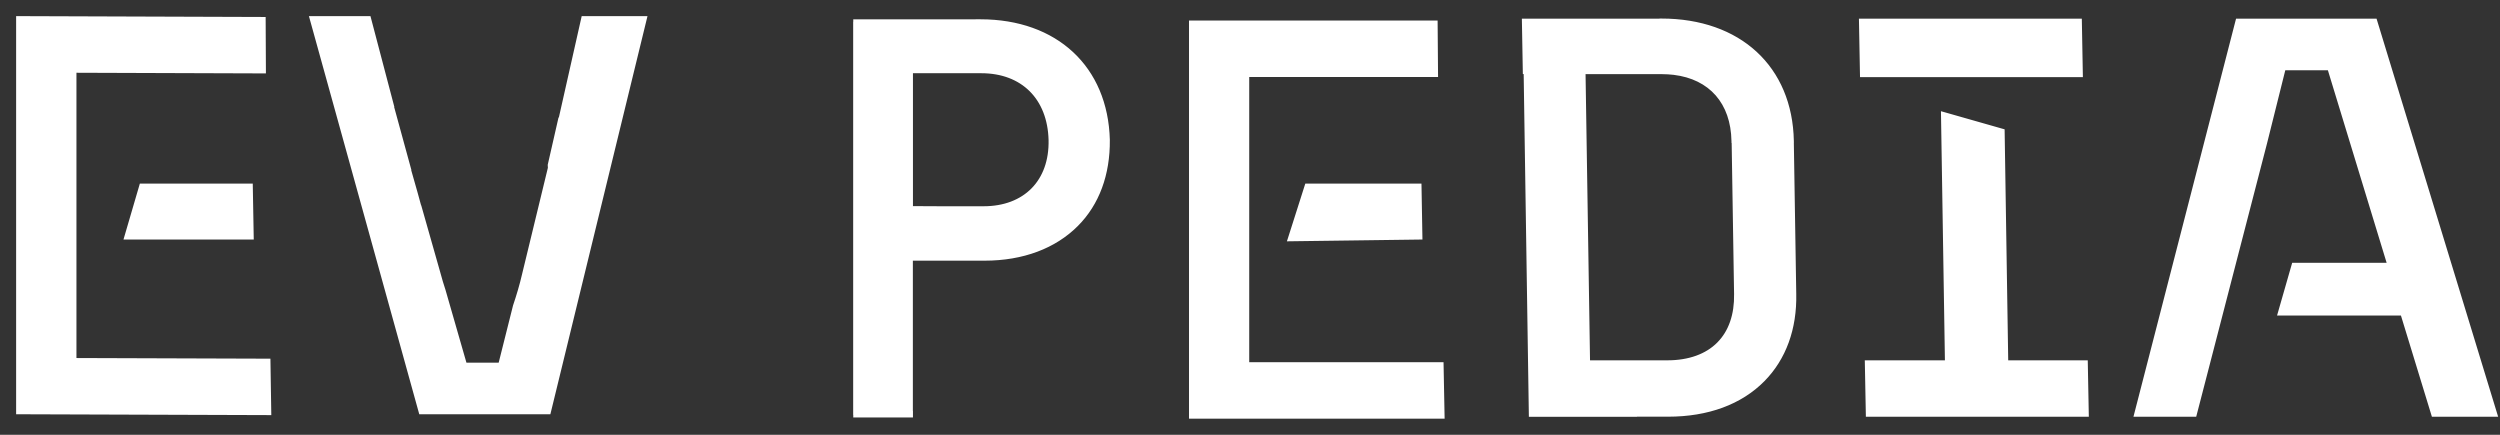
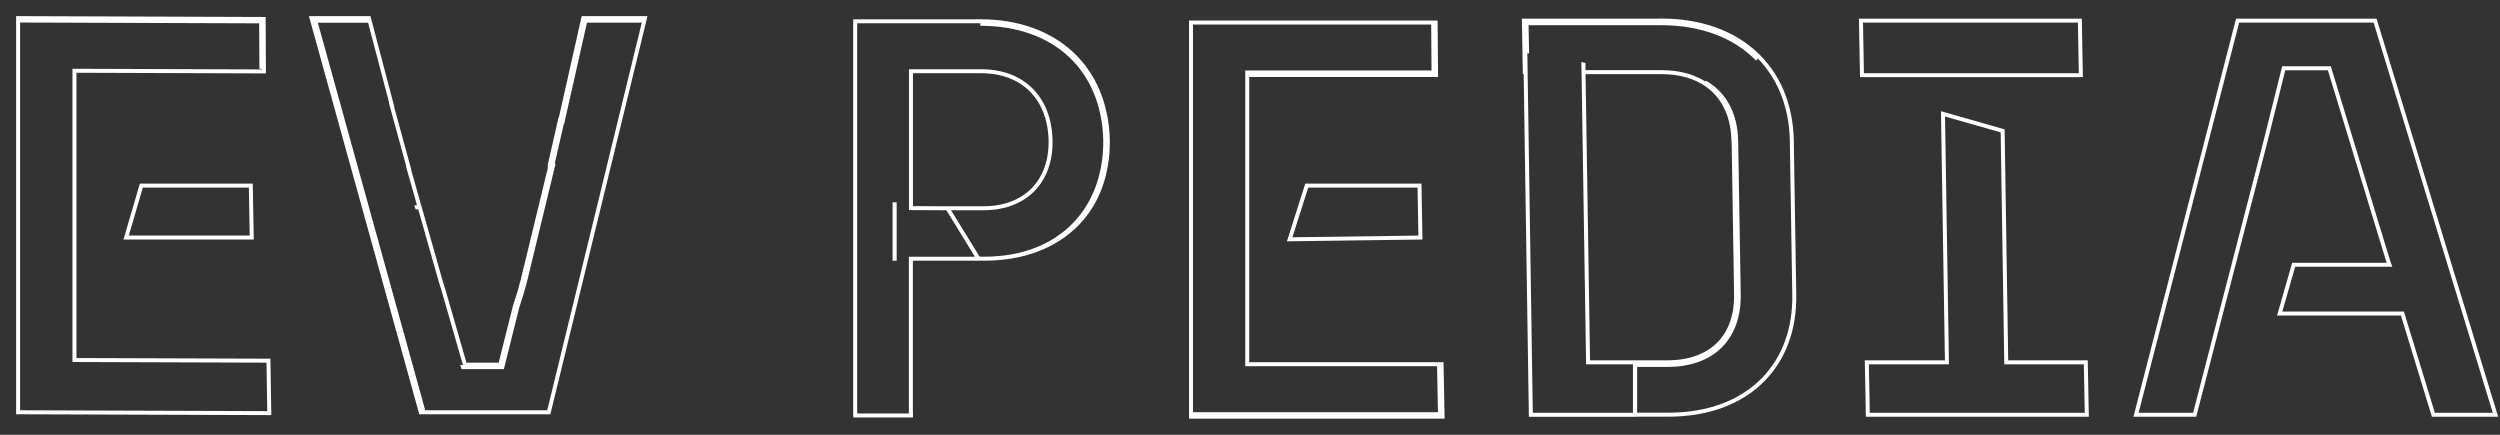
<svg xmlns="http://www.w3.org/2000/svg" width="138" height="24" viewBox="0 0 138 24" fill="none">
  <rect x="0" y="0" width="138" height="24" fill="#333333" stroke="none" />
-   <path fill-rule="evenodd" clip-rule="evenodd" d="M4.11 19.873V12.88V10.151V10.15V10.149V3.906L14.568 3.942L14.554 1.047L1 1V1.133V22.757L14.864 22.804L14.819 19.909L4.11 19.873ZM1 1.133L14.42 1.179L14.43 3.798L14.415 1.179L1 1.133ZM30.937 6.593H30.918L30.345 9.111L30.354 9.271L28.928 15.148C28.789 15.75 28.613 16.338 28.423 16.899L27.613 20.129H25.664L24.478 16.008C24.381 15.718 24.293 15.419 24.21 15.111L23.158 11.408L23.126 11.32L22.955 10.696L22.552 9.28H22.566L21.612 5.793H21.625L20.365 1.001H17.197L23.227 22.756H30.294L35.601 1.001H32.197L30.938 6.592L30.937 6.593ZM27.718 20.262L28.552 16.926C28.742 16.37 28.918 15.778 29.057 15.175L30.519 9.143H30.529L29.066 15.18C28.927 15.787 28.747 16.375 28.562 16.931L27.728 20.267H25.561L25.559 20.262H27.718ZM23.024 11.45H23.022L23.021 11.445H23.022L23.024 11.45ZM17.392 1.139H20.268V1.144H17.401L23.35 22.62H23.342L17.392 1.139ZM35.415 1.135L35.425 1.14H32.312L31.053 6.731H31.034L30.484 9.139H30.474L31.025 6.726H31.044L32.303 1.134H35.415V1.135ZM91.713 1.134C96.007 1.134 98.831 3.739 98.91 7.774H98.908L99.043 16.219C99.084 18.135 98.487 19.775 97.32 20.961C96.074 22.224 94.264 22.891 92.087 22.891H90.249V22.895H84.502L84.215 3.984L84.197 2.798L84.289 2.822V2.822H84.294L84.266 1.282H91.717C93.949 1.282 95.776 2.002 97.011 3.264C95.776 1.995 93.945 1.273 91.709 1.273H84.257L84.285 2.817L84.193 2.793L84.211 3.979H84.169L84.119 1.139H91.713V1.134ZM92.395 4.022C92.183 3.998 91.965 3.983 91.737 3.983H87.411V3.565L87.402 3.563L87.411 3.983L87.661 20H92.037C93.237 20 94.219 19.646 94.876 18.98C95.525 18.327 95.854 17.376 95.831 16.228L95.696 7.783H95.687C95.65 5.658 94.433 4.268 92.395 4.022ZM92.037 20.138H90.249L90.249 20.139V22.753H90.258V20.143H92.046C94.537 20.143 96.024 18.673 95.978 16.229L95.838 7.784C95.81 6.274 95.186 5.165 94.112 4.547C95.182 5.166 95.804 6.272 95.83 7.779L95.969 16.224C96.015 18.668 94.529 20.138 92.037 20.138ZM114.719 4.149H104.568H102.915H102.781L102.725 1.139H114.808L114.863 4.149H114.719ZM13.895 13.113H6.963L7.801 10.245H13.845L13.895 13.113ZM68.847 13.113V20.105H79.575L79.631 23H65.743V22.868H79.492L79.441 20.249H79.436L79.487 22.863H65.743V1.244H79.247L79.27 4.139H68.847V12.976V12.98V13.113ZM68.847 4.002H79.136L79.117 1.383H79.112L79.131 3.998H68.847V4.002ZM71.188 13.209L78.407 13.113L78.357 10.246H72.133L71.188 13.209ZM117.908 22.895H121.145L125.039 7.866L126.062 3.767H128.58L131.845 14.468L131.9 14.615H126.611L125.839 17.308H132.613L134.322 22.895H137.749L131.104 1.139H123.516L117.908 22.895ZM54.12 1.176H47.21V1.313H47.205V22.794H47.21V22.933H50.285V22.794H50.28V14.28H54.013L52.299 11.496H52.1L50.285 11.487V11.312V3.932H54.17C56.453 3.932 57.931 5.403 57.991 7.727C58.042 10.025 56.584 11.495 54.3 11.495H52.299L54.013 14.279H54.347C58.468 14.279 61.047 11.61 61.01 7.727C60.908 3.813 58.241 1.313 54.115 1.313H54.119C58.24 1.313 60.913 3.813 61.014 7.727C61.051 11.61 58.472 14.279 54.351 14.279C56.457 14.279 58.213 13.608 59.421 12.395C60.574 11.242 61.172 9.624 61.153 7.722C61.047 3.743 58.287 1.175 54.119 1.175L54.12 1.176ZM49.386 11.28V14.281H49.381V11.28H49.386ZM110.546 7.222L110.745 20H115.136L115.191 22.895H103.104L103.049 20H107.471L107.253 6.285L110.546 7.222Z" fill="white" />
  <path d="M4.11 19.873H4V19.983L4.11 19.983L4.11 19.873ZM4.11 3.906L4.11 3.796L4 3.795V3.906H4.11ZM14.568 3.942L14.567 4.052L14.678 4.052L14.678 3.941L14.568 3.942ZM14.554 1.047L14.664 1.047L14.664 0.938L14.555 0.937L14.554 1.047ZM1 1L1 0.89L0.89 0.89V1H1ZM1 22.757H0.89V22.867L1 22.867L1 22.757ZM14.864 22.804L14.864 22.914L14.976 22.914L14.974 22.802L14.864 22.804ZM14.819 19.909L14.929 19.907L14.927 19.8L14.819 19.799L14.819 19.909ZM14.42 1.179L14.53 1.179L14.53 1.07L14.42 1.069L14.42 1.179ZM14.43 3.798L14.32 3.799L14.54 3.798L14.43 3.798ZM14.415 1.179L14.525 1.179L14.524 1.07L14.415 1.069L14.415 1.179ZM30.918 6.593V6.483H30.831L30.811 6.569L30.918 6.593ZM30.937 6.593V6.703H30.982L31.015 6.671L30.937 6.593ZM30.345 9.111L30.237 9.086L30.234 9.102L30.235 9.117L30.345 9.111ZM30.354 9.271L30.461 9.297L30.465 9.281L30.464 9.265L30.354 9.271ZM28.928 15.148L28.821 15.122L28.821 15.123L28.928 15.148ZM28.423 16.899L28.319 16.864L28.317 16.872L28.423 16.899ZM27.613 20.129V20.239H27.699L27.72 20.155L27.613 20.129ZM25.664 20.129L25.558 20.159L25.581 20.239H25.664V20.129ZM24.478 16.008L24.584 15.977L24.582 15.973L24.478 16.008ZM24.21 15.111L24.316 15.082L24.316 15.081L24.21 15.111ZM23.158 11.408L23.264 11.378L23.262 11.37L23.158 11.408ZM23.126 11.32L23.02 11.35L23.023 11.358L23.126 11.32ZM22.955 10.696L23.061 10.667L23.061 10.666L22.955 10.696ZM22.552 9.28V9.17H22.407L22.446 9.31L22.552 9.28ZM22.566 9.28V9.39H22.71L22.672 9.251L22.566 9.28ZM21.612 5.793V5.683H21.468L21.506 5.822L21.612 5.793ZM21.625 5.793V5.903H21.768L21.732 5.765L21.625 5.793ZM20.365 1.001L20.471 0.973L20.45 0.891H20.365V1.001ZM17.197 1.001V0.891H17.052L17.091 1.03L17.197 1.001ZM23.227 22.756L23.121 22.786L23.143 22.866H23.227V22.756ZM30.294 22.756V22.866H30.38L30.401 22.782L30.294 22.756ZM35.601 1.001L35.708 1.027L35.741 0.891H35.601V1.001ZM32.197 1.001V0.891H32.109L32.09 0.977L32.197 1.001ZM30.938 6.592L31.015 6.67L31.038 6.648L31.045 6.616L30.938 6.592ZM28.552 16.926L28.448 16.891L28.445 16.9L28.552 16.926ZM27.718 20.262V20.372H27.804L27.825 20.289L27.718 20.262ZM29.057 15.175L28.95 15.15L28.95 15.151L29.057 15.175ZM30.519 9.143V9.033H30.432L30.412 9.117L30.519 9.143ZM30.529 9.143L30.636 9.169L30.669 9.033H30.529V9.143ZM29.066 15.18L28.959 15.155L28.959 15.156L29.066 15.18ZM28.562 16.931L28.457 16.896L28.455 16.904L28.562 16.931ZM27.728 20.267V20.377H27.814L27.835 20.294L27.728 20.267ZM25.561 20.267L25.456 20.302L25.482 20.377H25.561V20.267ZM25.559 20.262V20.152H25.407L25.455 20.297L25.559 20.262ZM23.022 11.45L22.918 11.485L22.943 11.56H23.022V11.45ZM23.024 11.45V11.56H23.177L23.128 11.415L23.024 11.45ZM23.021 11.445V11.335H22.868L22.916 11.48L23.021 11.445ZM23.022 11.445L23.127 11.41L23.102 11.335H23.022V11.445ZM20.268 1.139H20.378V1.029H20.268V1.139ZM17.392 1.139V1.029H17.247L17.286 1.168L17.392 1.139ZM20.268 1.144V1.254H20.378V1.144H20.268ZM17.401 1.144V1.034H17.257L17.295 1.173L17.401 1.144ZM23.35 22.62V22.73H23.495L23.456 22.59L23.35 22.62ZM23.342 22.62L23.236 22.649L23.259 22.73H23.342V22.62ZM35.425 1.14V1.25L35.474 1.042L35.425 1.14ZM35.415 1.135H35.305V1.203L35.366 1.233L35.415 1.135ZM32.312 1.14V1.03H32.224L32.205 1.116L32.312 1.14ZM31.053 6.731V6.841H31.141L31.16 6.755L31.053 6.731ZM31.034 6.731V6.621H30.947L30.927 6.707L31.034 6.731ZM30.484 9.139V9.249H30.572L30.592 9.163L30.484 9.139ZM30.474 9.139L30.367 9.114L30.336 9.249H30.474V9.139ZM31.025 6.726V6.616H30.938L30.918 6.702L31.025 6.726ZM31.044 6.726V6.836H31.132L31.151 6.751L31.044 6.726ZM32.303 1.134V1.024H32.215L32.196 1.11L32.303 1.134ZM35.415 1.134H35.525V1.024H35.415V1.134ZM98.91 7.774V7.884H99.022L99.02 7.772L98.91 7.774ZM91.713 1.134V1.024H91.603V1.134H91.713ZM98.908 7.774V7.664H98.797L98.798 7.776L98.908 7.774ZM99.043 16.219L98.933 16.221L98.933 16.221L99.043 16.219ZM97.32 20.961L97.398 21.038L97.398 21.038L97.32 20.961ZM90.249 22.891V22.781H90.139V22.891H90.249ZM90.249 22.895V23.006H90.359V22.895H90.249ZM84.502 22.895L84.392 22.897L84.394 23.006H84.502V22.895ZM84.215 3.984L84.325 3.982V3.982L84.215 3.984ZM84.197 2.798L84.224 2.692L84.085 2.656L84.087 2.8L84.197 2.798ZM84.289 2.822H84.399V2.736L84.316 2.715L84.289 2.822ZM84.289 2.822H84.179V2.932H84.289V2.822ZM84.294 2.822V2.932H84.406L84.404 2.82L84.294 2.822ZM84.266 1.282V1.172H84.154L84.156 1.284L84.266 1.282ZM97.011 3.264L96.933 3.341L97.09 3.188L97.011 3.264ZM84.257 1.273V1.163H84.145L84.147 1.275L84.257 1.273ZM84.285 2.817L84.258 2.923L84.398 2.959L84.395 2.815L84.285 2.817ZM84.193 2.793L84.22 2.687L84.08 2.652L84.083 2.795L84.193 2.793ZM84.211 3.979V4.089H84.323L84.321 3.977L84.211 3.979ZM84.169 3.979L84.059 3.981L84.061 4.089H84.169V3.979ZM84.119 1.139V1.029H84.007L84.009 1.141L84.119 1.139ZM91.713 1.139V1.249H91.823V1.139H91.713ZM92.395 4.022L92.408 3.912L92.407 3.912L92.395 4.022ZM87.411 3.565H87.521V3.481L87.44 3.459L87.411 3.565ZM87.402 3.563L87.431 3.457L87.289 3.418L87.292 3.565L87.402 3.563ZM87.661 20L87.551 20.002L87.553 20.11H87.661V20ZM94.876 18.98L94.798 18.902L94.798 18.903L94.876 18.98ZM95.831 16.228L95.721 16.23L95.721 16.23L95.831 16.228ZM95.696 7.783L95.806 7.781L95.805 7.673H95.696V7.783ZM95.687 7.783L95.577 7.785L95.579 7.893H95.687V7.783ZM90.249 20.138V20.028H90.204L90.171 20.061L90.249 20.138ZM90.249 20.139L90.171 20.062L90.139 20.094V20.139H90.249ZM90.249 22.753H90.139V22.863H90.249V22.753ZM90.258 22.753V22.863H90.368V22.753H90.258ZM90.258 20.143V20.033H90.148V20.143H90.258ZM95.978 16.229L95.868 16.23L95.868 16.231L95.978 16.229ZM95.838 7.784L95.948 7.782L95.948 7.781L95.838 7.784ZM94.112 4.547L94.167 4.452L94.057 4.643L94.112 4.547ZM95.83 7.779L95.94 7.777V7.777L95.83 7.779ZM95.969 16.224L95.859 16.226L95.859 16.226L95.969 16.224ZM102.781 4.149L102.671 4.151L102.673 4.259H102.781V4.149ZM102.725 1.139V1.029H102.613L102.615 1.141L102.725 1.139ZM114.808 1.139L114.918 1.137L114.916 1.029H114.808V1.139ZM114.863 4.149V4.259H114.975L114.973 4.147L114.863 4.149ZM6.963 13.113L6.857 13.082L6.816 13.223H6.963V13.113ZM13.895 13.113V13.223H14.007L14.005 13.111L13.895 13.113ZM7.801 10.245V10.136H7.719L7.696 10.215L7.801 10.245ZM13.845 10.245L13.954 10.244L13.953 10.136H13.845V10.245ZM68.847 20.105H68.737V20.215H68.847V20.105ZM79.575 20.105L79.685 20.103L79.683 19.995H79.575V20.105ZM79.631 23V23.11H79.743L79.741 22.998L79.631 23ZM65.743 23H65.633V23.11H65.743V23ZM65.743 22.868V22.758H65.633V22.868H65.743ZM79.492 22.868V22.978H79.604L79.602 22.866L79.492 22.868ZM79.441 20.249L79.551 20.247L79.549 20.139H79.441V20.249ZM79.436 20.249V20.139H79.324L79.326 20.251L79.436 20.249ZM79.487 22.863V22.973H79.599L79.597 22.861L79.487 22.863ZM65.743 22.863H65.633V22.973H65.743V22.863ZM65.743 1.244V1.134H65.633V1.244H65.743ZM79.247 1.244L79.357 1.244L79.356 1.134H79.247V1.244ZM79.27 4.139V4.249H79.381L79.38 4.138L79.27 4.139ZM68.847 4.139V4.029H68.737V4.139H68.847ZM79.136 4.002V4.112H79.246L79.246 4.002L79.136 4.002ZM68.847 4.002H68.737V4.112H68.847V4.002ZM79.117 1.383L79.227 1.383L79.226 1.273H79.117V1.383ZM79.112 1.383V1.273H79.002L79.002 1.384L79.112 1.383ZM79.131 3.998V4.107H79.242L79.241 3.997L79.131 3.998ZM68.847 3.998V3.888H68.737V3.998H68.847ZM78.407 13.113L78.409 13.223L78.519 13.221L78.517 13.111L78.407 13.113ZM71.188 13.209L71.084 13.176L71.037 13.321L71.19 13.319L71.188 13.209ZM78.357 10.246L78.467 10.244L78.465 10.136H78.357V10.246ZM72.133 10.246V10.136H72.052L72.028 10.212L72.133 10.246ZM121.145 22.895V23.005H121.23L121.252 22.922L121.145 22.895ZM117.908 22.895L117.802 22.867L117.766 23.005H117.908V22.895ZM125.039 7.866L125.146 7.893L125.146 7.892L125.039 7.866ZM126.062 3.767V3.657H125.976L125.956 3.74L126.062 3.767ZM128.58 3.767L128.685 3.735L128.661 3.657H128.58V3.767ZM131.845 14.468L131.74 14.5L131.742 14.507L131.845 14.468ZM131.9 14.615V14.725H132.06L132.003 14.576L131.9 14.615ZM126.611 14.615V14.505H126.528L126.506 14.585L126.611 14.615ZM125.839 17.308L125.733 17.278L125.693 17.418H125.839V17.308ZM132.613 17.308L132.719 17.276L132.695 17.198H132.613V17.308ZM134.322 22.895L134.217 22.927L134.241 23.005H134.322V22.895ZM137.749 22.895V23.005H137.898L137.854 22.863L137.749 22.895ZM131.104 1.139L131.209 1.107L131.185 1.029H131.104V1.139ZM123.516 1.139V1.029H123.431L123.409 1.112L123.516 1.139ZM47.21 1.176V1.066H47.1V1.176H47.21ZM54.12 1.176V1.286H54.385L54.198 1.098L54.12 1.176ZM47.21 1.313V1.423H47.32V1.313H47.21ZM47.205 1.313V1.203H47.095V1.313H47.205ZM47.205 22.794H47.095V22.904H47.205V22.794ZM47.21 22.794H47.32V22.684H47.21V22.794ZM47.21 22.933H47.1V23.043H47.21V22.933ZM50.285 22.933V23.043H50.395V22.933H50.285ZM50.285 22.794H50.395V22.684H50.285V22.794ZM50.28 22.794H50.17V22.904H50.28V22.794ZM50.28 14.28V14.17H50.17V14.28H50.28ZM54.013 14.28V14.39H54.21L54.107 14.222L54.013 14.28ZM52.299 11.496L52.393 11.438L52.361 11.386H52.299V11.496ZM52.1 11.496L52.099 11.606H52.1V11.496ZM50.285 11.487H50.175V11.596L50.284 11.597L50.285 11.487ZM50.285 3.932V3.822H50.175V3.932H50.285ZM57.991 7.727L58.101 7.725L58.101 7.724L57.991 7.727ZM52.299 11.495V11.385H52.102L52.206 11.552L52.299 11.495ZM54.013 14.279L53.919 14.337L53.952 14.389H54.013V14.279ZM61.01 7.727L61.12 7.726L61.12 7.724L61.01 7.727ZM54.115 1.313V1.203L54.115 1.423L54.115 1.313ZM61.014 7.727L61.124 7.726L61.124 7.724L61.014 7.727ZM59.421 12.395L59.343 12.317L59.343 12.317L59.421 12.395ZM61.153 7.722L61.263 7.721L61.263 7.719L61.153 7.722ZM54.119 1.175V1.065H53.854L54.041 1.253L54.119 1.175ZM49.386 14.281V14.391H49.496V14.281H49.386ZM49.386 11.28H49.496V11.17H49.386V11.28ZM49.381 14.281H49.271V14.391H49.381V14.281ZM49.381 11.28V11.17H49.271V11.28H49.381ZM110.745 20L110.635 20.002L110.637 20.11H110.745V20ZM110.546 7.222L110.656 7.221L110.655 7.139L110.576 7.117L110.546 7.222ZM115.136 20L115.246 19.998L115.244 19.89H115.136V20ZM115.191 22.895V23.005H115.303L115.301 22.893L115.191 22.895ZM103.104 22.895L102.994 22.897L102.996 23.005H103.104V22.895ZM103.049 20V19.89H102.936L102.939 20.002L103.049 20ZM107.471 20V20.11H107.583L107.581 19.998L107.471 20ZM107.253 6.285L107.284 6.179L107.141 6.139L107.143 6.287L107.253 6.285ZM4 12.88V19.873H4.22V12.88H4ZM4 10.151V12.88H4.22V10.151H4ZM4 10.15V10.151H4.22V10.15H4ZM4 10.149V10.15H4.22V10.149H4ZM4 3.906V10.149H4.22V3.906H4ZM14.568 3.832L4.11 3.796L4.11 4.016L14.567 4.052L14.568 3.832ZM14.444 1.048L14.458 3.943L14.678 3.941L14.664 1.047L14.444 1.048ZM1 1.11L14.554 1.157L14.555 0.937L1 0.89L1 1.11ZM1.11 1.133V1H0.89V1.133H1.11ZM1.11 22.757V1.133H0.89V22.757H1.11ZM14.865 22.694L1 22.647L1 22.867L14.864 22.914L14.865 22.694ZM14.709 19.911L14.754 22.806L14.974 22.802L14.929 19.907L14.709 19.911ZM4.11 19.983L14.818 20.019L14.819 19.799L4.11 19.763L4.11 19.983ZM14.42 1.069L1 1.023L1 1.243L14.419 1.289L14.42 1.069ZM14.54 3.798L14.53 1.179L14.31 1.18L14.32 3.799L14.54 3.798ZM14.305 1.18L14.32 3.799L14.54 3.798L14.525 1.179L14.305 1.18ZM1 1.243L14.415 1.289L14.415 1.069L1 1.023L1 1.243ZM30.918 6.703H30.937V6.483H30.918V6.703ZM30.452 9.135L31.026 6.618L30.811 6.569L30.237 9.086L30.452 9.135ZM30.464 9.265L30.454 9.104L30.235 9.117L30.244 9.278L30.464 9.265ZM29.035 15.174L30.461 9.297L30.247 9.245L28.821 15.122L29.035 15.174ZM28.527 16.934C28.718 16.371 28.895 15.78 29.035 15.173L28.821 15.123C28.683 15.721 28.508 16.305 28.319 16.864L28.527 16.934ZM27.72 20.155L28.53 16.926L28.317 16.872L27.506 20.102L27.72 20.155ZM25.664 20.239H27.613V20.019H25.664V20.239ZM24.372 16.038L25.558 20.159L25.77 20.098L24.584 15.977L24.372 16.038ZM24.104 15.14C24.188 15.449 24.276 15.751 24.374 16.043L24.582 15.973C24.486 15.686 24.399 15.389 24.316 15.082L24.104 15.14ZM23.052 11.438L24.104 15.141L24.316 15.081L23.264 11.378L23.052 11.438ZM23.023 11.358L23.055 11.446L23.262 11.37L23.229 11.283L23.023 11.358ZM22.849 10.725L23.02 11.35L23.232 11.291L23.061 10.667L22.849 10.725ZM22.446 9.31L22.849 10.726L23.061 10.666L22.658 9.25L22.446 9.31ZM22.566 9.17H22.552V9.39H22.566V9.17ZM21.506 5.822L22.46 9.309L22.672 9.251L21.718 5.764L21.506 5.822ZM21.625 5.683H21.612V5.903H21.625V5.683ZM20.259 1.029L21.519 5.821L21.732 5.765L20.471 0.973L20.259 1.029ZM17.197 1.111H20.365V0.891H17.197V1.111ZM23.333 22.727L17.303 0.971L17.091 1.03L23.121 22.786L23.333 22.727ZM30.294 22.646H23.227V22.866H30.294V22.646ZM35.494 0.975L30.187 22.73L30.401 22.782L35.708 1.027L35.494 0.975ZM32.197 1.111H35.601V0.891H32.197V1.111ZM31.045 6.616L32.305 1.025L32.09 0.977L30.83 6.568L31.045 6.616ZM31.015 6.671L31.015 6.67L30.86 6.514L30.859 6.515L31.015 6.671ZM28.445 16.9L27.612 20.235L27.825 20.289L28.659 16.953L28.445 16.9ZM28.95 15.151C28.811 15.748 28.637 16.337 28.448 16.891L28.656 16.962C28.847 16.403 29.024 15.807 29.164 15.2L28.95 15.151ZM30.412 9.117L28.95 15.15L29.164 15.201L30.626 9.169L30.412 9.117ZM30.529 9.033H30.519V9.253H30.529V9.033ZM29.173 15.206L30.636 9.169L30.422 9.117L28.959 15.155L29.173 15.206ZM28.666 16.966C28.852 16.408 29.033 15.817 29.174 15.205L28.959 15.156C28.821 15.758 28.642 16.342 28.457 16.896L28.666 16.966ZM27.835 20.294L28.668 16.958L28.455 16.904L27.621 20.24L27.835 20.294ZM25.561 20.377H27.728V20.157H25.561V20.377ZM25.455 20.297L25.456 20.302L25.665 20.232L25.664 20.227L25.455 20.297ZM27.718 20.152H25.559V20.372H27.718V20.152ZM23.022 11.56H23.024V11.34H23.022V11.56ZM22.916 11.48L22.918 11.485L23.127 11.415L23.125 11.41L22.916 11.48ZM23.022 11.335H23.021V11.555H23.022V11.335ZM23.128 11.415L23.127 11.41L22.918 11.48L22.92 11.485L23.128 11.415ZM20.268 1.029H17.392V1.249H20.268V1.029ZM20.378 1.144V1.139H20.158V1.144H20.378ZM17.401 1.254H20.268V1.034H17.401V1.254ZM23.456 22.59L17.507 1.115L17.295 1.173L23.244 22.649L23.456 22.59ZM23.342 22.73H23.35V22.51H23.342V22.73ZM17.286 1.168L23.236 22.649L23.448 22.59L17.498 1.11L17.286 1.168ZM35.474 1.042L35.464 1.037L35.366 1.233L35.376 1.238L35.474 1.042ZM32.312 1.25H35.425V1.03H32.312V1.25ZM31.16 6.755L32.42 1.164L32.205 1.116L30.945 6.707L31.16 6.755ZM31.034 6.841H31.053V6.621H31.034V6.841ZM30.592 9.163L31.141 6.756L30.927 6.707L30.377 9.114L30.592 9.163ZM30.474 9.249H30.484V9.029H30.474V9.249ZM30.918 6.702L30.367 9.114L30.581 9.163L31.133 6.751L30.918 6.702ZM31.044 6.616H31.025V6.836H31.044V6.616ZM32.196 1.11L30.936 6.702L31.151 6.751L32.411 1.158L32.196 1.11ZM35.415 1.024H32.303V1.244H35.415V1.024ZM35.525 1.135V1.134H35.305V1.135H35.525ZM99.02 7.772C98.98 5.728 98.244 4.039 96.967 2.86C95.69 1.683 93.882 1.024 91.713 1.024V1.244C93.838 1.244 95.589 1.889 96.817 3.022C98.046 4.155 98.761 5.785 98.8 7.776L99.02 7.772ZM98.908 7.884H98.91V7.664H98.908V7.884ZM99.153 16.217L99.018 7.772L98.798 7.776L98.933 16.221L99.153 16.217ZM97.398 21.038C98.59 19.828 99.195 18.158 99.153 16.216L98.933 16.221C98.974 18.113 98.385 19.722 97.242 20.884L97.398 21.038ZM92.087 23.001C94.286 23.001 96.127 22.327 97.398 21.038L97.242 20.884C96.021 22.122 94.242 22.781 92.087 22.781V23.001ZM90.249 23.001H92.087V22.781H90.249V23.001ZM90.359 22.895V22.891H90.139V22.895H90.359ZM84.502 23.006H90.249V22.785H84.502V23.006ZM84.105 3.986L84.392 22.897L84.612 22.894L84.325 3.982L84.105 3.986ZM84.087 2.8L84.105 3.986L84.325 3.982L84.307 2.796L84.087 2.8ZM84.316 2.715L84.224 2.692L84.17 2.905L84.262 2.928L84.316 2.715ZM84.399 2.822V2.822H84.179V2.822H84.399ZM84.294 2.712H84.289V2.932H84.294V2.712ZM84.156 1.284L84.184 2.824L84.404 2.82L84.376 1.28L84.156 1.284ZM91.717 1.172H84.266V1.392H91.717V1.172ZM97.09 3.188C95.83 1.9 93.972 1.172 91.717 1.172V1.392C93.925 1.392 95.722 2.104 96.933 3.341L97.09 3.188ZM91.709 1.383C93.922 1.383 95.722 2.097 96.933 3.341L97.09 3.188C95.83 1.893 93.969 1.163 91.709 1.163V1.383ZM84.257 1.383H91.709V1.163H84.257V1.383ZM84.395 2.815L84.367 1.271L84.147 1.275L84.175 2.819L84.395 2.815ZM84.166 2.9L84.258 2.923L84.312 2.71L84.22 2.687L84.166 2.9ZM84.321 3.977L84.303 2.792L84.083 2.795L84.101 3.981L84.321 3.977ZM84.169 4.089H84.211V3.869H84.169V4.089ZM84.009 1.141L84.059 3.981L84.279 3.977L84.229 1.137L84.009 1.141ZM91.713 1.029H84.119V1.249H91.713V1.029ZM91.603 1.134V1.139H91.823V1.134H91.603ZM91.737 4.093C91.96 4.093 92.174 4.108 92.383 4.131L92.407 3.912C92.192 3.889 91.97 3.873 91.737 3.873V4.093ZM87.411 4.093H91.737V3.873H87.411V4.093ZM87.301 3.565V3.983H87.521V3.565H87.301ZM87.373 3.669L87.382 3.671L87.44 3.459L87.431 3.457L87.373 3.669ZM87.521 3.981L87.512 3.56L87.292 3.565L87.301 3.985L87.521 3.981ZM87.771 19.998L87.521 3.981L87.301 3.985L87.551 20.002L87.771 19.998ZM92.037 19.89H87.661V20.11H92.037V19.89ZM94.798 18.903C94.166 19.543 93.216 19.89 92.037 19.89V20.11C93.257 20.11 94.271 19.75 94.955 19.057L94.798 18.903ZM95.721 16.23C95.743 17.357 95.421 18.276 94.798 18.902L94.954 19.058C95.629 18.379 95.964 17.396 95.941 16.226L95.721 16.23ZM95.586 7.784L95.721 16.23L95.941 16.226L95.806 7.781L95.586 7.784ZM95.687 7.893H95.696V7.673H95.687V7.893ZM92.382 4.131C93.379 4.251 94.166 4.65 94.709 5.27C95.252 5.891 95.558 6.743 95.577 7.785L95.797 7.781C95.778 6.698 95.458 5.792 94.874 5.125C94.29 4.458 93.45 4.038 92.408 3.912L92.382 4.131ZM90.249 20.248H92.037V20.028H90.249V20.248ZM90.327 20.217L90.328 20.216L90.171 20.061L90.171 20.062L90.327 20.217ZM90.359 22.753V20.139H90.139V22.753H90.359ZM90.258 22.643H90.249V22.863H90.258V22.643ZM90.148 20.143V22.753H90.368V20.143H90.148ZM92.046 20.033H90.258V20.253H92.046V20.033ZM95.868 16.231C95.891 17.43 95.537 18.377 94.886 19.024C94.234 19.672 93.27 20.033 92.046 20.033V20.253C93.313 20.253 94.338 19.879 95.041 19.181C95.744 18.482 96.111 17.472 96.088 16.227L95.868 16.231ZM95.728 7.785L95.868 16.23L96.088 16.227L95.948 7.782L95.728 7.785ZM94.057 4.643C95.092 5.238 95.7 6.308 95.728 7.786L95.948 7.781C95.919 6.24 95.279 5.092 94.167 4.452L94.057 4.643ZM95.94 7.777C95.913 6.238 95.275 5.093 94.167 4.452L94.057 4.643C95.088 5.239 95.695 6.306 95.72 7.781L95.94 7.777ZM96.079 16.222L95.94 7.777L95.72 7.781L95.859 16.226L96.079 16.222ZM92.037 20.248C93.305 20.248 94.33 19.874 95.032 19.176C95.736 18.477 96.103 17.467 96.079 16.222L95.859 16.226C95.882 17.425 95.529 18.372 94.877 19.02C94.226 19.668 93.262 20.028 92.037 20.028V20.248ZM104.568 4.259H114.719V4.039H104.568V4.259ZM102.915 4.259H104.568V4.039H102.915V4.259ZM102.781 4.259H102.915V4.039H102.781V4.259ZM102.615 1.141L102.671 4.151L102.891 4.147L102.835 1.137L102.615 1.141ZM114.808 1.029H102.725V1.249H114.808V1.029ZM114.973 4.147L114.918 1.137L114.698 1.141L114.753 4.151L114.973 4.147ZM114.719 4.259H114.863V4.039H114.719V4.259ZM6.963 13.223H13.895V13.003H6.963V13.223ZM7.696 10.215L6.857 13.082L7.069 13.144L7.907 10.276L7.696 10.215ZM13.845 10.136H7.801V10.355H13.845V10.136ZM14.005 13.111L13.954 10.244L13.735 10.248L13.785 13.115L14.005 13.111ZM68.957 20.105V13.113H68.737V20.105H68.957ZM79.575 19.995H68.847V20.215H79.575V19.995ZM79.741 22.998L79.685 20.103L79.465 20.108L79.521 23.002L79.741 22.998ZM65.743 23.11H79.631V22.89H65.743V23.11ZM65.633 22.868V23H65.853V22.868H65.633ZM79.492 22.758H65.743V22.978H79.492V22.758ZM79.331 20.251L79.382 22.87L79.602 22.866L79.551 20.247L79.331 20.251ZM79.436 20.359H79.441V20.139H79.436V20.359ZM79.597 22.861L79.546 20.247L79.326 20.251L79.377 22.866L79.597 22.861ZM65.743 22.973H79.487V22.753H65.743V22.973ZM65.633 1.244V22.863H65.853V1.244H65.633ZM79.247 1.134H65.743V1.354H79.247V1.134ZM79.38 4.138L79.357 1.244L79.137 1.245L79.16 4.14L79.38 4.138ZM68.847 4.249H79.27V4.029H68.847V4.249ZM68.957 12.976V4.139H68.737V12.976H68.957ZM68.957 12.98V12.976H68.737V12.98H68.957ZM68.957 13.113V12.98H68.737V13.113H68.957ZM79.136 3.892H68.847V4.112H79.136V3.892ZM79.007 1.384L79.026 4.003L79.246 4.002L79.227 1.383L79.007 1.384ZM79.112 1.493H79.117V1.273H79.112V1.493ZM79.241 3.997L79.222 1.383L79.002 1.384L79.021 3.998L79.241 3.997ZM68.847 4.107H79.131V3.888H68.847V4.107ZM68.957 4.002V3.998H68.737V4.002H68.957ZM78.406 13.003L71.187 13.099L71.19 13.319L78.409 13.223L78.406 13.003ZM78.247 10.248L78.297 13.115L78.517 13.111L78.467 10.244L78.247 10.248ZM72.133 10.356H78.357V10.136H72.133V10.356ZM71.293 13.243L72.238 10.279L72.028 10.212L71.084 13.176L71.293 13.243ZM121.145 22.785H117.908V23.005H121.145V22.785ZM124.933 7.838L121.039 22.867L121.252 22.922L125.146 7.893L124.933 7.838ZM125.956 3.74L124.932 7.839L125.146 7.892L126.169 3.793L125.956 3.74ZM128.58 3.657H126.062V3.877H128.58V3.657ZM131.95 14.436L128.685 3.735L128.475 3.799L131.74 14.5L131.95 14.436ZM132.003 14.576L131.948 14.429L131.742 14.507L131.798 14.654L132.003 14.576ZM126.611 14.725H131.9V14.505H126.611V14.725ZM125.945 17.338L126.717 14.646L126.506 14.585L125.733 17.278L125.945 17.338ZM132.613 17.198H125.839V17.418H132.613V17.198ZM134.428 22.863L132.719 17.276L132.508 17.34L134.217 22.927L134.428 22.863ZM137.749 22.785H134.322V23.005H137.749V22.785ZM130.999 1.171L137.644 22.927L137.854 22.863L131.209 1.107L130.999 1.171ZM123.516 1.249H131.104V1.029H123.516V1.249ZM118.015 22.922L123.622 1.167L123.409 1.112L117.802 22.867L118.015 22.922ZM47.21 1.286H54.12V1.066H47.21V1.286ZM47.32 1.313V1.176H47.1V1.313H47.32ZM47.205 1.423H47.21V1.203H47.205V1.423ZM47.315 22.794V1.313H47.095V22.794H47.315ZM47.21 22.684H47.205V22.904H47.21V22.684ZM47.32 22.933V22.794H47.1V22.933H47.32ZM50.285 22.823H47.21V23.043H50.285V22.823ZM50.175 22.794V22.933H50.395V22.794H50.175ZM50.28 22.904H50.285V22.684H50.28V22.904ZM50.17 14.28V22.794H50.39V14.28H50.17ZM54.013 14.17H50.28V14.39H54.013V14.17ZM52.206 11.553L53.919 14.338L54.107 14.222L52.393 11.438L52.206 11.553ZM52.1 11.606H52.299V11.386H52.1V11.606ZM50.284 11.597L52.099 11.606L52.1 11.386L50.285 11.377L50.284 11.597ZM50.175 11.312V11.487H50.395V11.312H50.175ZM50.175 3.932V11.312H50.395V3.932H50.175ZM54.17 3.822H50.285V4.042H54.17V3.822ZM58.101 7.724C58.07 6.539 57.678 5.562 56.992 4.88C56.306 4.198 55.336 3.822 54.17 3.822V4.042C55.288 4.042 56.198 4.402 56.837 5.036C57.475 5.671 57.852 6.591 57.881 7.73L58.101 7.724ZM54.3 11.605C55.466 11.605 56.431 11.229 57.099 10.55C57.767 9.87 58.127 8.898 58.101 7.725L57.881 7.73C57.906 8.854 57.562 9.765 56.943 10.395C56.323 11.025 55.418 11.385 54.3 11.385V11.605ZM52.299 11.605H54.3V11.385H52.299V11.605ZM54.107 14.222L52.393 11.437L52.206 11.552L53.919 14.337L54.107 14.222ZM54.347 14.169H54.013V14.389H54.347V14.169ZM60.9 7.728C60.919 9.644 60.292 11.252 59.16 12.381C58.029 13.51 56.383 14.169 54.347 14.169V14.389C56.431 14.389 58.136 13.714 59.315 12.537C60.495 11.361 61.139 9.693 61.12 7.726L60.9 7.728ZM54.115 1.423C56.156 1.423 57.825 2.041 58.997 3.133C60.167 4.224 60.85 5.798 60.9 7.73L61.12 7.724C61.069 5.742 60.367 4.109 59.147 2.972C57.927 1.835 56.2 1.203 54.115 1.203L54.115 1.423ZM54.119 1.203H54.115V1.423H54.119V1.203ZM61.124 7.724C61.073 5.742 60.37 4.109 59.149 2.971C57.929 1.835 56.202 1.203 54.119 1.203V1.423C56.157 1.423 57.827 2.041 58.999 3.132C60.171 4.224 60.854 5.798 60.904 7.73L61.124 7.724ZM54.351 14.389C56.435 14.389 58.14 13.714 59.319 12.537C60.499 11.361 61.143 9.693 61.124 7.726L60.904 7.728C60.923 9.644 60.296 11.252 59.164 12.381C58.033 13.51 56.387 14.169 54.351 14.169V14.389ZM59.343 12.317C58.16 13.506 56.434 14.169 54.351 14.169V14.389C56.481 14.389 58.267 13.71 59.499 12.473L59.343 12.317ZM61.043 7.723C61.062 9.601 60.472 11.188 59.343 12.317L59.499 12.473C60.676 11.295 61.282 9.647 61.263 7.721L61.043 7.723ZM54.119 1.285C56.18 1.285 57.884 1.92 59.084 3.037C60.285 4.154 60.991 5.762 61.043 7.725L61.263 7.719C61.21 5.704 60.483 4.038 59.234 2.876C57.986 1.715 56.226 1.065 54.119 1.065V1.285ZM54.198 1.098L54.197 1.098L54.041 1.253L54.042 1.254L54.198 1.098ZM49.496 14.281V11.28H49.276V14.281H49.496ZM49.381 14.391H49.386V14.171H49.381V14.391ZM49.271 11.28V14.281H49.491V11.28H49.271ZM49.386 11.17H49.381V11.39H49.386V11.17ZM110.855 19.998L110.656 7.221L110.436 7.224L110.635 20.002L110.855 19.998ZM115.136 19.89H110.745V20.11H115.136V19.89ZM115.301 22.893L115.246 19.998L115.026 20.002L115.081 22.897L115.301 22.893ZM103.104 23.005H115.191V22.785H103.104V23.005ZM102.939 20.002L102.994 22.897L103.214 22.893L103.159 19.998L102.939 20.002ZM107.471 19.89H103.049V20.11H107.471V19.89ZM107.143 6.287L107.361 20.002L107.581 19.998L107.363 6.283L107.143 6.287ZM110.576 7.117L107.284 6.179L107.223 6.391L110.516 7.328L110.576 7.117ZM35.532 1.165L35.532 1.165L35.318 1.114L35.318 1.115L35.532 1.165ZM1.11 1.195V1.133H0.89V1.195H1.11Z" fill="white" />
</svg>